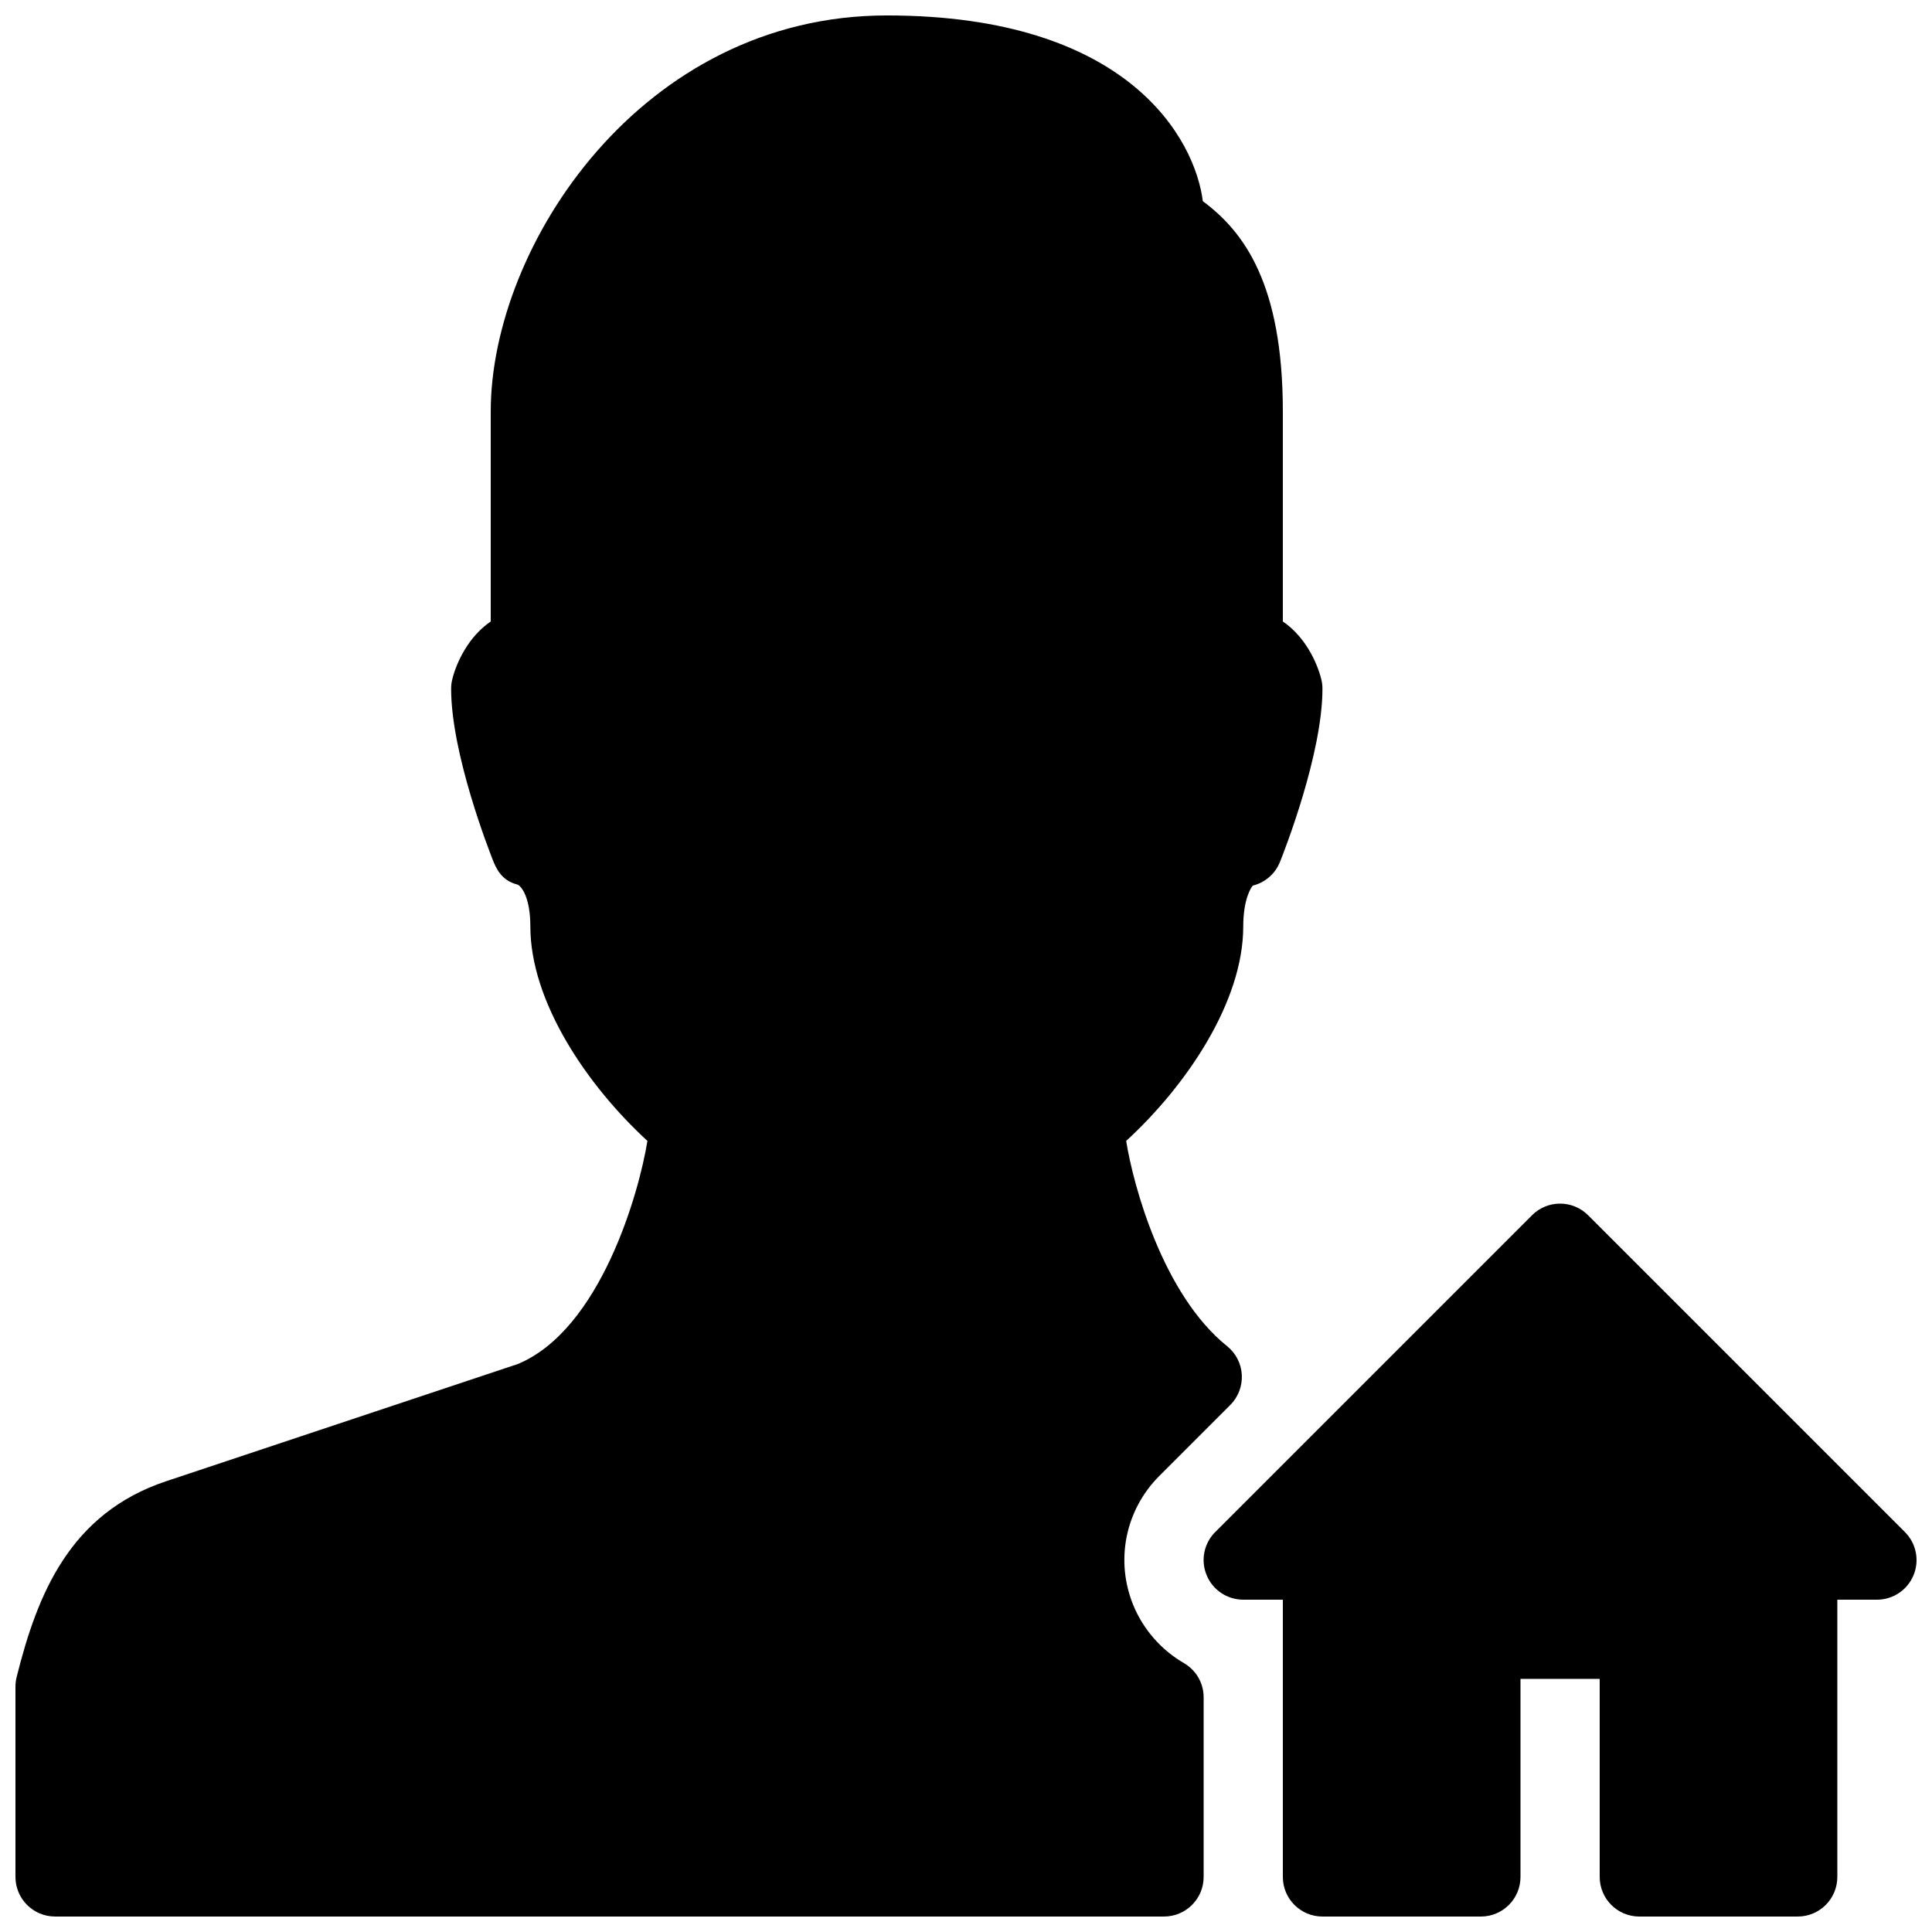
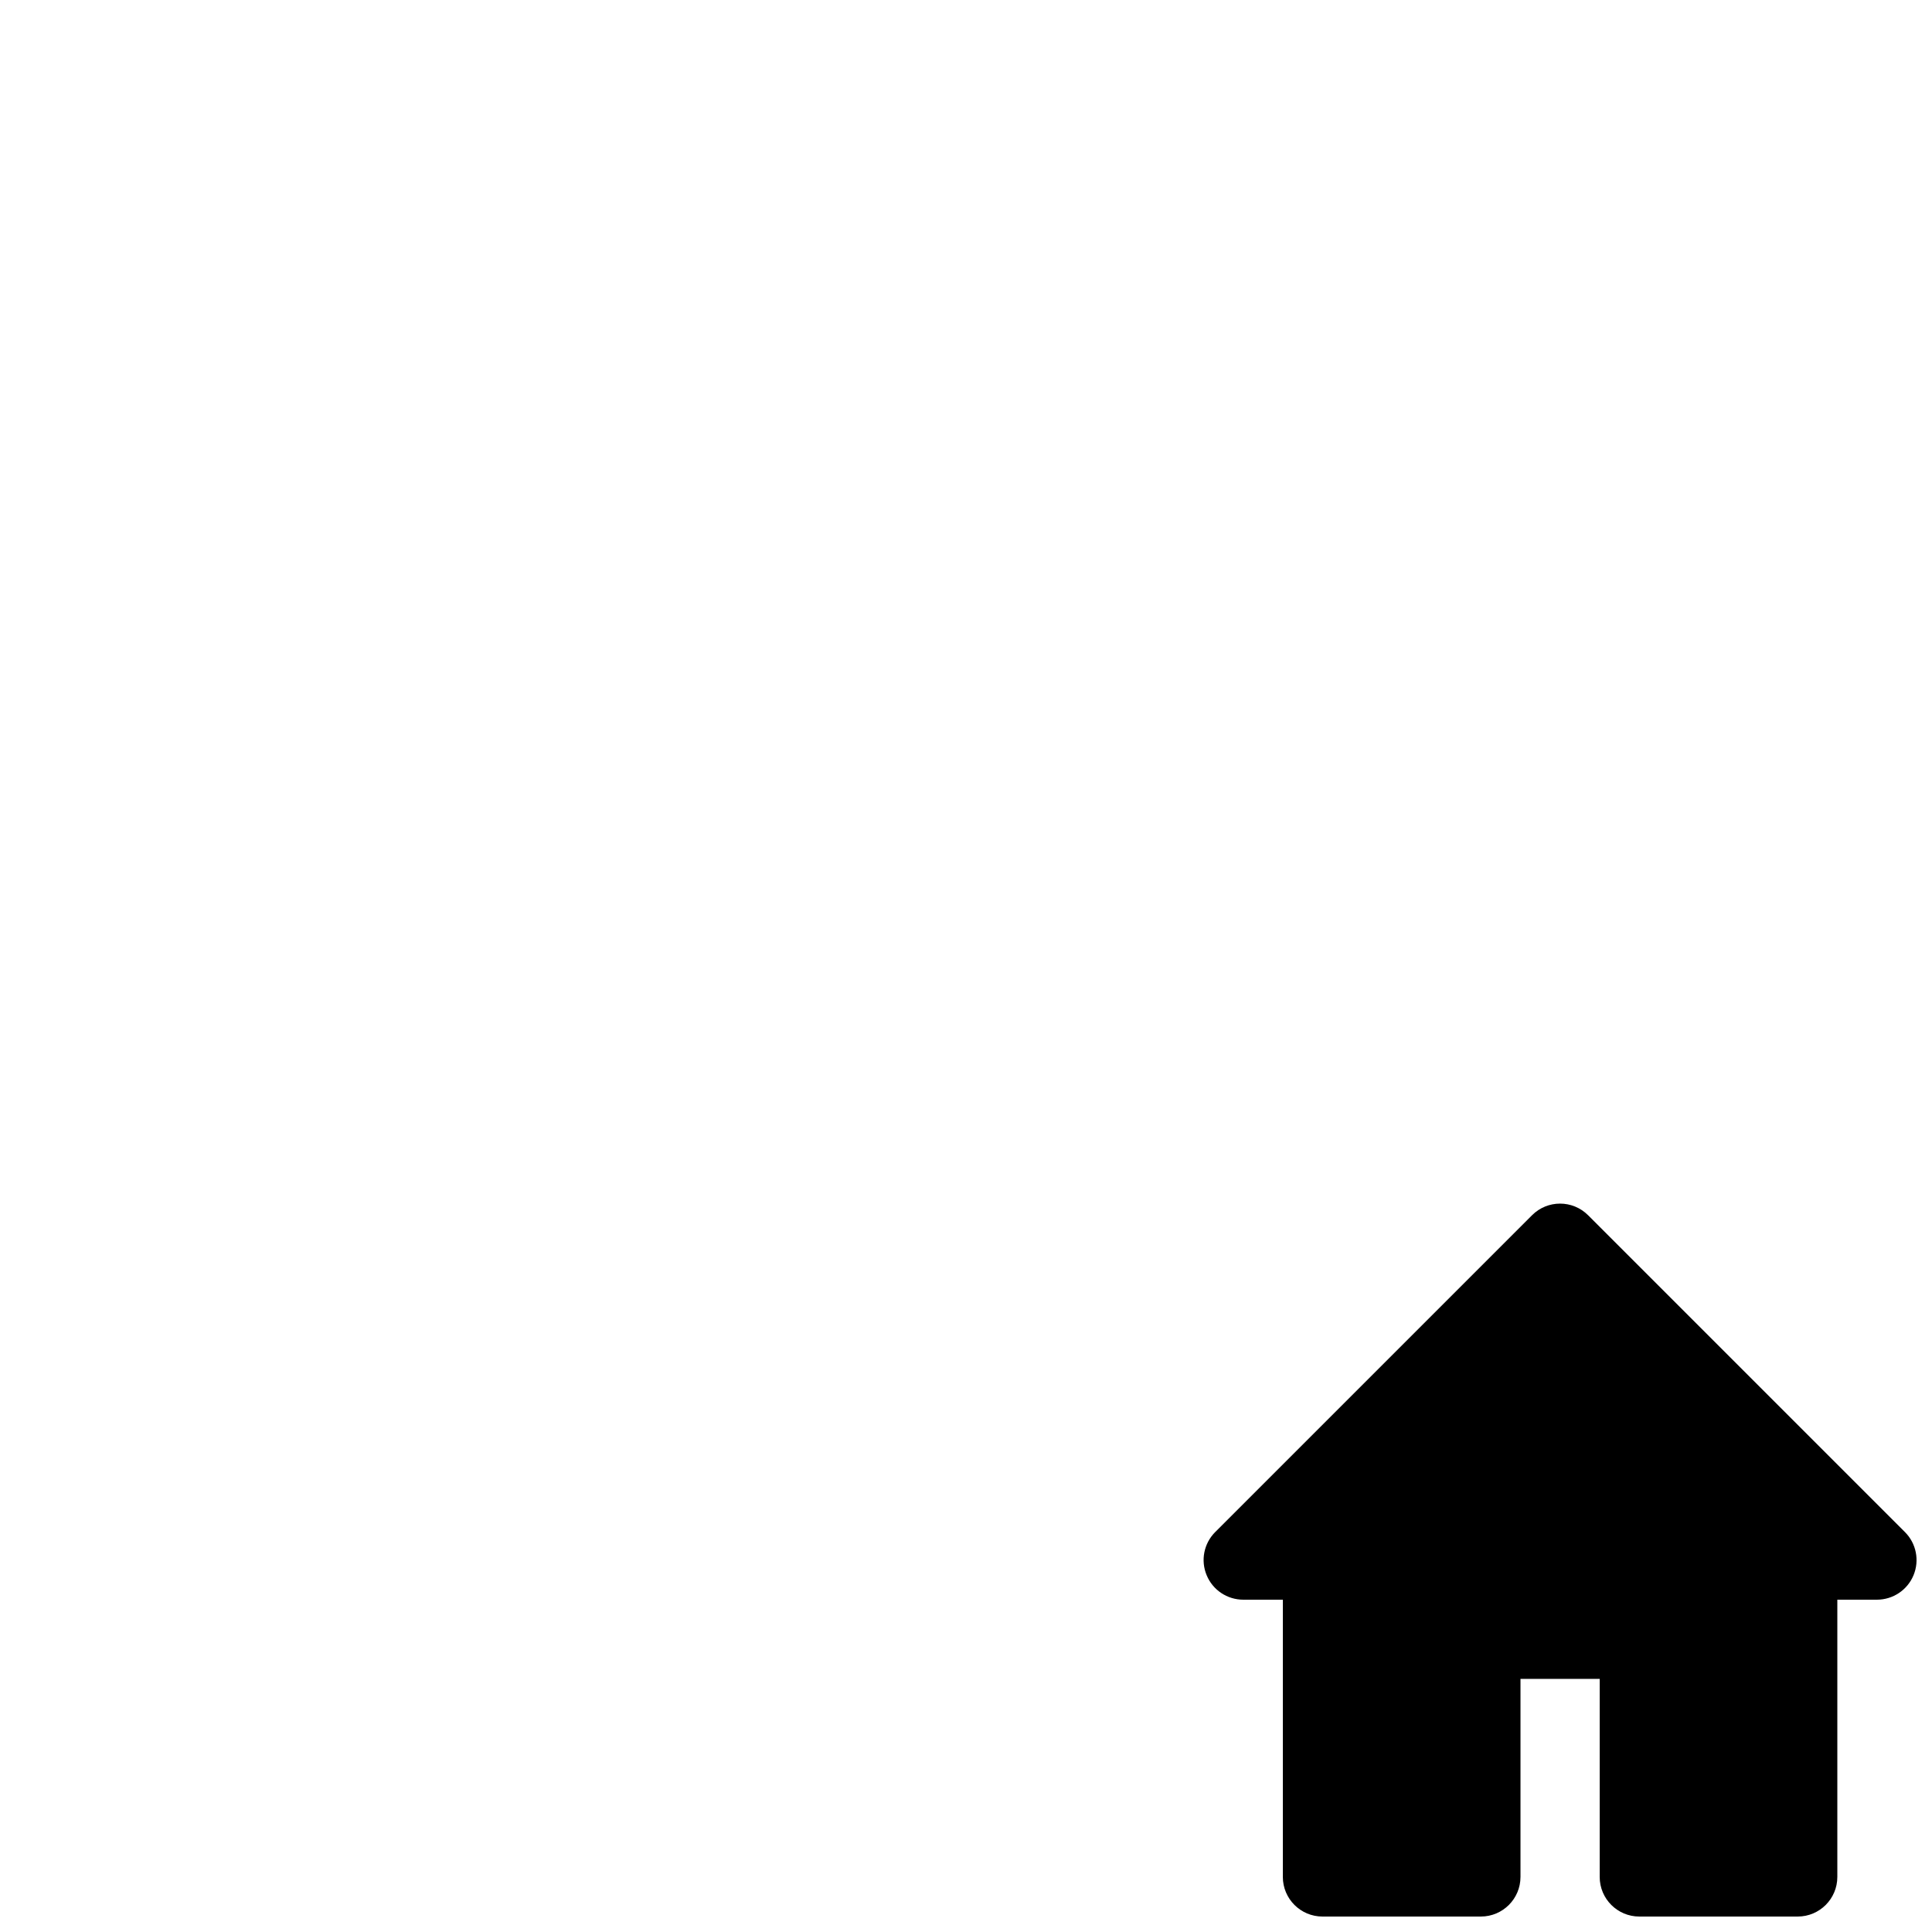
<svg xmlns="http://www.w3.org/2000/svg" width="800px" height="800px" version="1.1" viewBox="144 144 512 512">
  <defs>
    <clipPath id="b">
      <path d="m148.09 148.09h346.91v503.81h-346.91z" />
    </clipPath>
    <clipPath id="a">
      <path d="m462 462h189.9v189.9h-189.9z" />
    </clipPath>
  </defs>
  <g>
    <g clip-path="url(#b)">
-       <path d="m457.73 584.73c-5.961-3.465-10.707-8.859-13.352-15.242-4.891-11.82-2.203-25.273 6.824-34.32l18.828-18.828c2.121-2.121 3.211-4.996 3.066-7.996-0.168-2.981-1.574-5.731-3.906-7.598-16.984-13.664-24.855-42.508-26.742-54.391 16.059-14.738 31.027-36.926 31.027-56.848 0-7.43 2.203-10.496 2.539-10.812 3.273-0.82 5.961-3.148 7.199-6.297 1.156-2.859 11.25-28.617 11.25-45.871 0-0.859-0.105-1.723-0.316-2.539-1.152-4.621-4.363-11.336-10.18-15.285v-55.648c0-33.816-10.328-47.672-21.203-55.734-2.055-16.289-19.52-49.227-83.754-49.227-65.035 0-104.96 61.129-104.96 104.96v55.648c-5.816 3.949-9.027 10.664-10.184 15.281-0.207 0.82-0.312 1.68-0.312 2.543 0 17.254 10.098 43.012 11.25 45.887 1.258 3.129 3.106 5.207 6.383 6.023 1.156 0.57 3.359 3.633 3.359 11.066 0 19.922 14.969 42.109 31.027 56.848-2.203 13.75-12.449 50.004-34.344 59.133l-93.164 31.047c-25.59 8.523-34.176 29.977-39.652 51.891-0.211 0.84-0.316 1.703-0.316 2.562v50.422c0 5.793 4.703 10.496 10.496 10.496h293.89c5.793 0 10.496-4.703 10.496-10.496v-47.609c0-3.734-1.996-7.199-5.25-9.066z" />
-     </g>
+       </g>
    <g clip-path="url(#a)">
      <path d="m648.82 550.01-83.969-83.969c-4.094-4.094-10.746-4.094-14.84 0l-83.969 83.969c-3 3-3.906 7.516-2.266 11.441 1.617 3.926 5.457 6.484 9.699 6.484h10.492v73.473c0 5.793 4.703 10.496 10.496 10.496h41.984c5.793 0 10.496-4.703 10.496-10.496v-52.48h20.992v52.48c0 5.793 4.703 10.496 10.496 10.496h41.984c5.793 0 10.496-4.703 10.496-10.496v-73.473h10.496c4.242 0 8.082-2.562 9.699-6.488 1.617-3.902 0.734-8.438-2.289-11.438z" />
    </g>
  </g>
</svg>